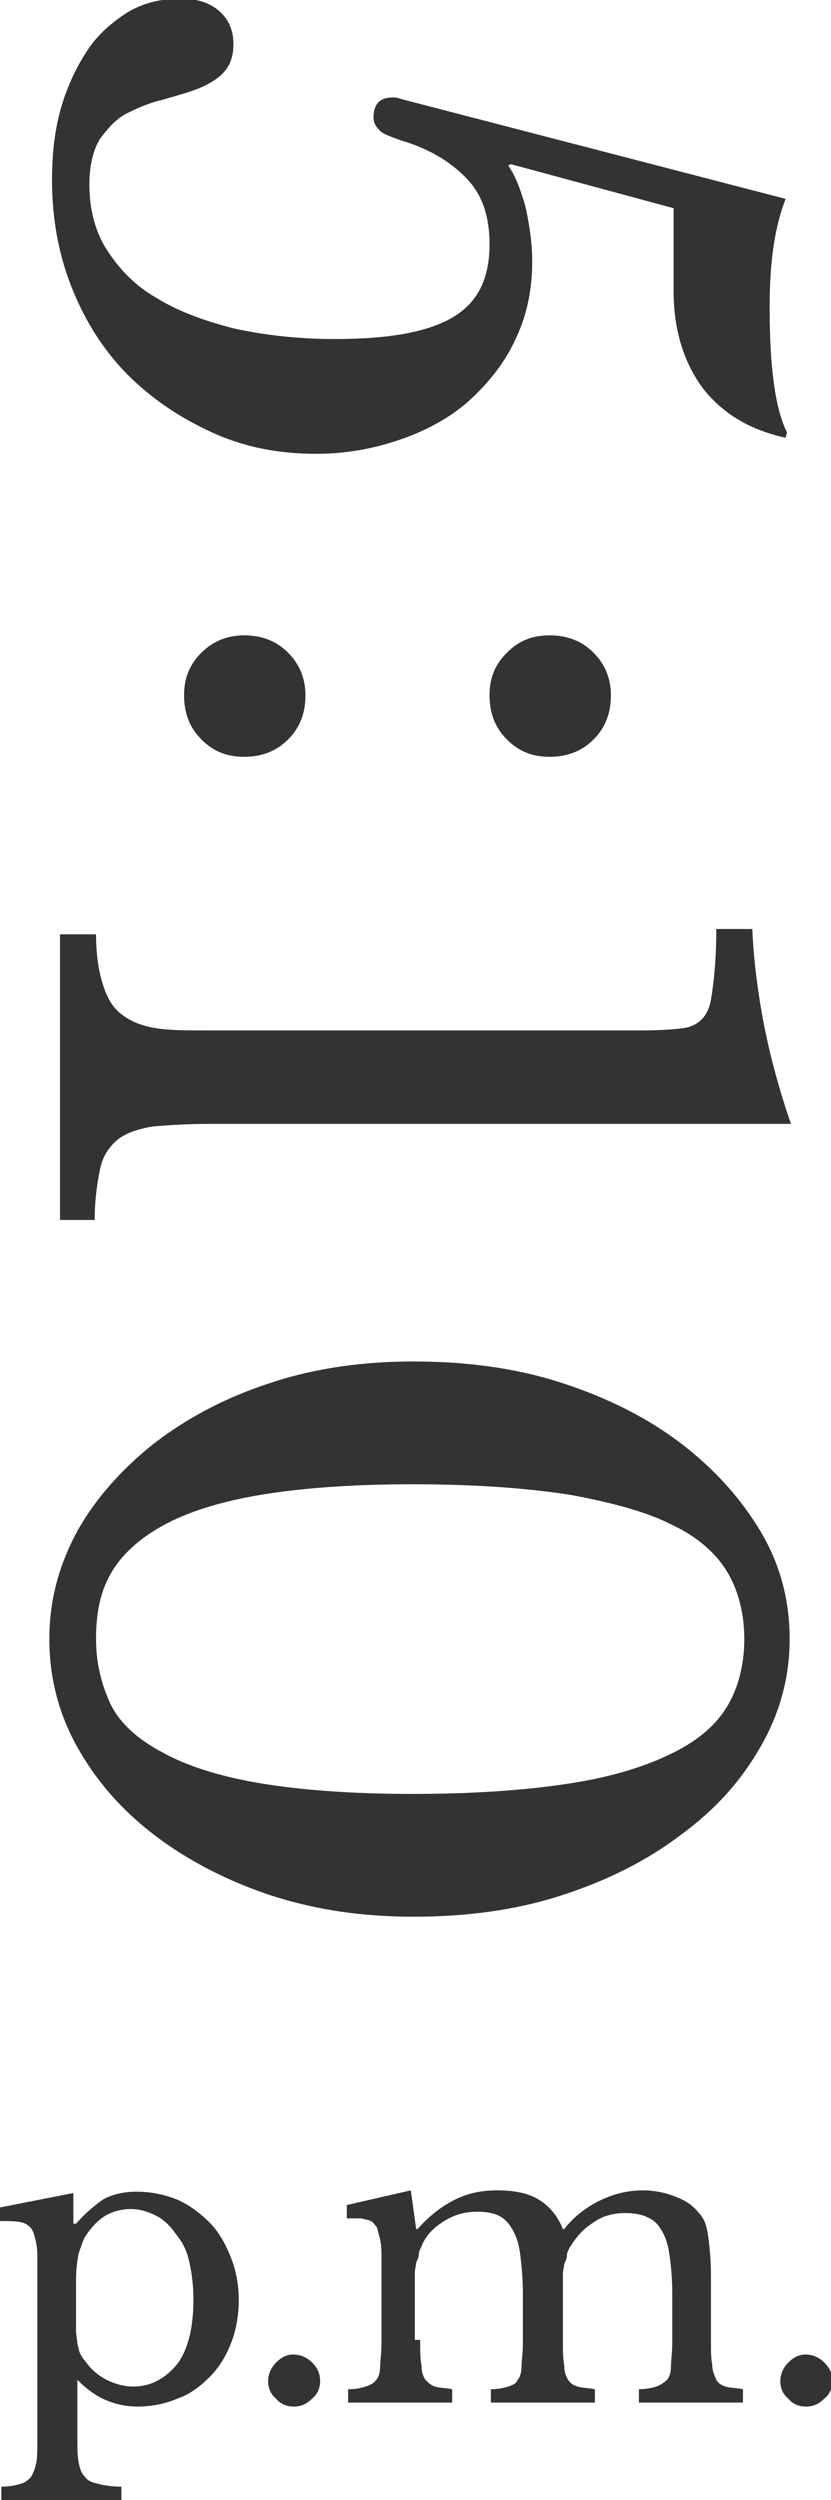
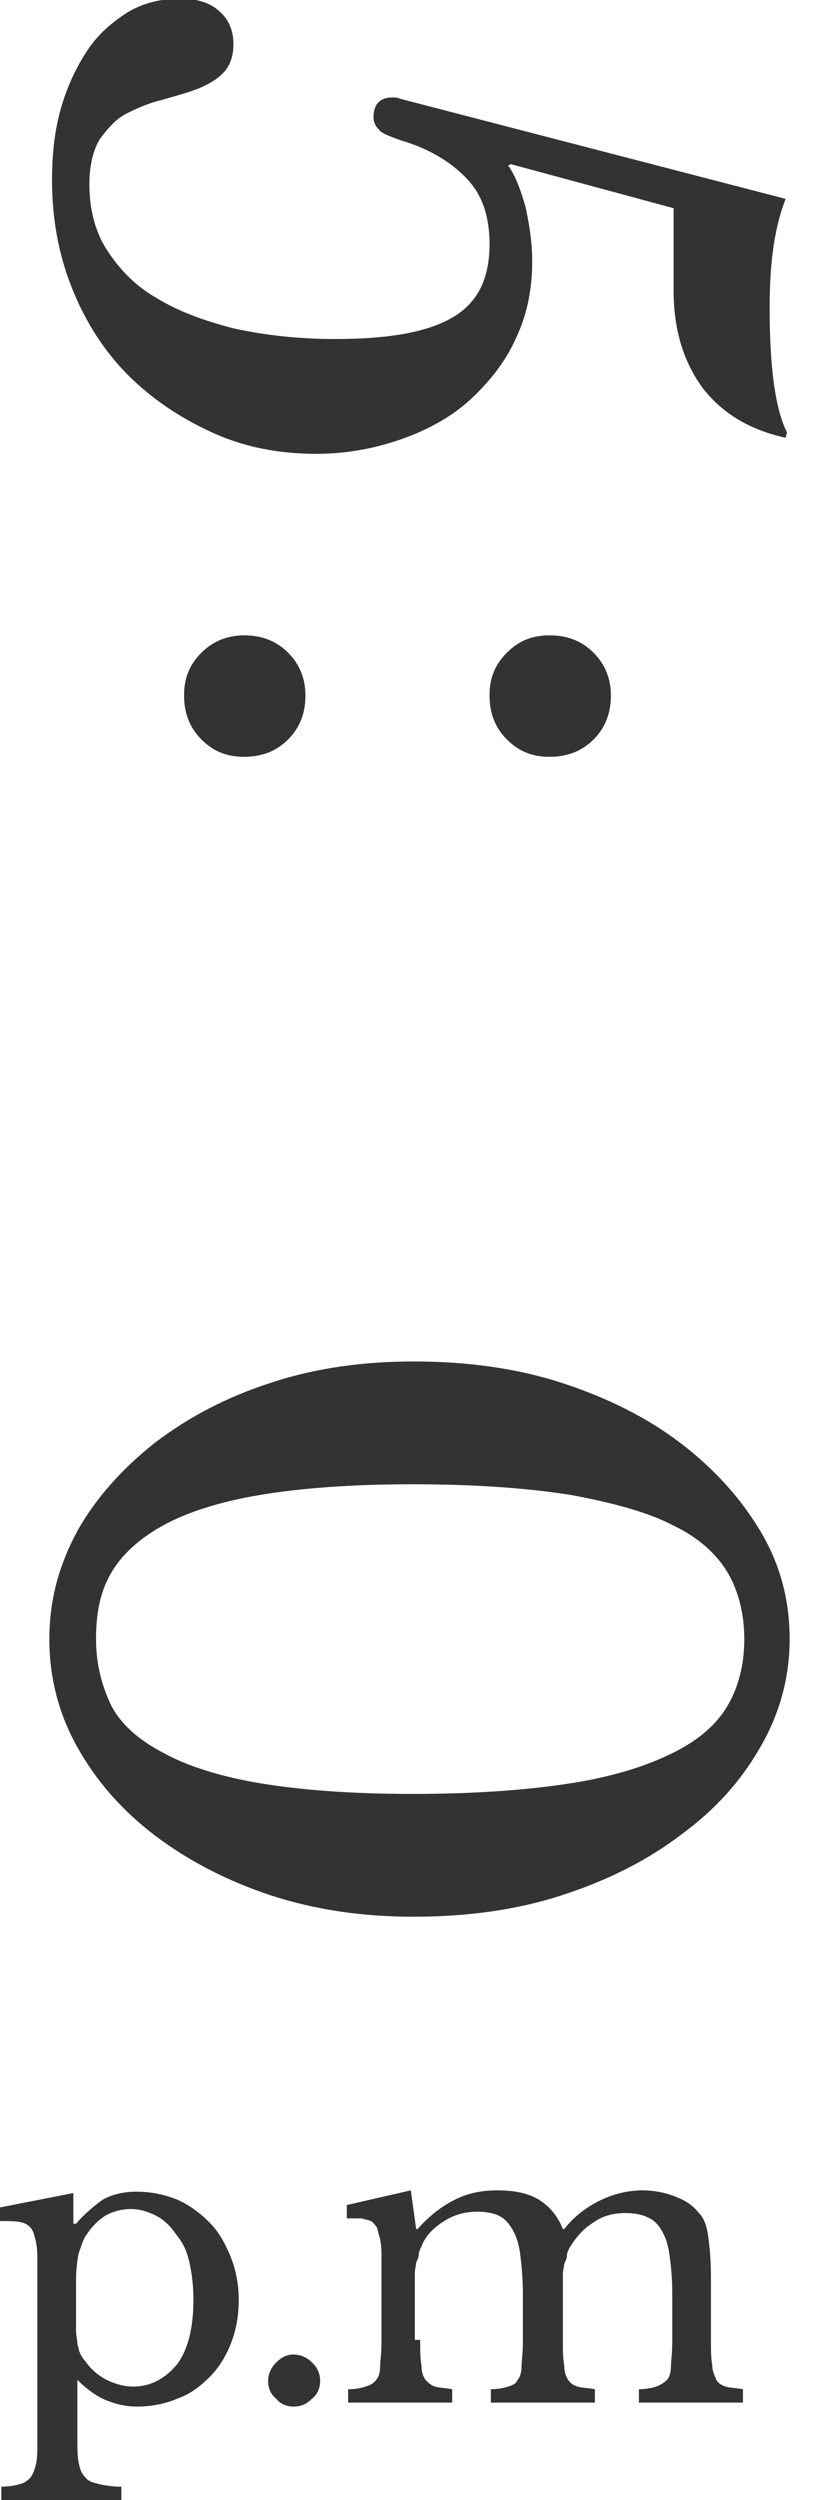
<svg xmlns="http://www.w3.org/2000/svg" version="1.1" id="レイヤー_1" x="0px" y="0px" viewBox="0 0 62.3 187.3" style="enable-background:new 0 0 62.3 187.3;" xml:space="preserve">
  <style type="text/css">
	.st0{fill:#333333;}
</style>
  <g>
    <path class="st0" d="M5.6,166.6h0.1c0.6-0.7,1.3-1.3,2-1.8c0.7-0.4,1.6-0.6,2.5-0.6c1.1,0,2.1,0.2,3.1,0.6c0.9,0.4,1.7,1,2.4,1.7   c0.7,0.7,1.2,1.6,1.6,2.6c0.4,1,0.6,2.1,0.6,3.2c0,1.2-0.2,2.3-0.6,3.3c-0.4,1-0.9,1.8-1.6,2.5c-0.7,0.7-1.5,1.3-2.4,1.6   c-0.9,0.4-2,0.6-3,0.6c-0.9,0-1.7-0.2-2.4-0.5c-0.7-0.3-1.4-0.8-2.1-1.5v4.3c0,0.8,0,1.4,0.1,1.9c0.1,0.5,0.2,0.8,0.5,1.1   c0.2,0.3,0.6,0.4,1,0.5c0.4,0.1,1,0.2,1.7,0.2v1h-9v-1c0.6,0,1.1-0.1,1.4-0.2c0.4-0.1,0.6-0.3,0.8-0.5c0.2-0.3,0.3-0.6,0.4-1   c0.1-0.4,0.1-1,0.1-1.7v-11c0-1.1,0-2.1,0-2.8c0-0.7-0.1-1.2-0.2-1.5c-0.1-0.5-0.3-0.8-0.7-1c-0.4-0.2-1-0.2-2-0.2v-1l5.6-1.1   V166.6z M6.5,167.4c-0.3,0.4-0.4,0.9-0.6,1.4c-0.1,0.5-0.2,1.2-0.2,2.1v2.3c0,0.5,0,1,0,1.4c0,0.4,0.1,0.7,0.1,1   c0.1,0.3,0.1,0.5,0.2,0.7c0.1,0.2,0.2,0.4,0.4,0.6c0.4,0.6,1,1.1,1.6,1.4c0.6,0.3,1.3,0.5,2,0.5c1.3,0,2.4-0.6,3.3-1.7   c0.8-1.1,1.2-2.7,1.2-4.8c0-1-0.1-1.9-0.3-2.8s-0.5-1.5-1-2.1c-0.4-0.6-0.9-1.1-1.5-1.4s-1.2-0.5-1.9-0.5c-0.7,0-1.4,0.2-1.9,0.5   S6.9,166.8,6.5,167.4z" />
    <path class="st0" d="M20.1,178.4c0-0.5,0.2-1,0.6-1.4c0.4-0.4,0.8-0.6,1.3-0.6c0.5,0,1,0.2,1.4,0.6c0.4,0.4,0.6,0.8,0.6,1.4   c0,0.5-0.2,1-0.6,1.3c-0.4,0.4-0.8,0.6-1.4,0.6c-0.5,0-1-0.2-1.3-0.6C20.3,179.4,20.1,178.9,20.1,178.4z" />
    <path class="st0" d="M31.5,175.3c0,0.8,0,1.5,0.1,1.9c0,0.5,0.1,0.8,0.3,1.1c0.2,0.2,0.4,0.4,0.7,0.5c0.3,0.1,0.8,0.1,1.3,0.2v1   h-7.8v-1c0.6,0,1-0.1,1.3-0.2c0.3-0.1,0.6-0.2,0.8-0.5c0.2-0.2,0.3-0.6,0.3-1c0-0.4,0.1-1,0.1-1.8v-3.8c0-1.1,0-2,0-2.8   c0-0.7-0.1-1.2-0.2-1.5c-0.1-0.3-0.1-0.5-0.2-0.6c-0.1-0.1-0.2-0.3-0.4-0.4c-0.2-0.1-0.4-0.1-0.7-0.2c-0.3,0-0.6,0-1.1,0v-1   l4.8-1.1l0.4,2.9h0.1c0.9-1,1.8-1.7,2.8-2.2c1-0.5,2-0.7,3.2-0.7c1.2,0,2.3,0.2,3.1,0.7c0.8,0.5,1.4,1.2,1.8,2.2h0.1   c0.7-0.9,1.6-1.6,2.6-2.1c1-0.5,2.1-0.8,3.3-0.8c0.9,0,1.8,0.2,2.5,0.5c0.8,0.3,1.3,0.7,1.7,1.2c0.4,0.4,0.6,1,0.7,1.8   c0.1,0.7,0.2,1.7,0.2,3v4.7c0,0.8,0,1.4,0.1,1.9c0,0.5,0.2,0.8,0.3,1.1c0.2,0.3,0.4,0.4,0.7,0.5c0.3,0.1,0.8,0.1,1.3,0.2v1h-7.8v-1   c0.5,0,1-0.1,1.3-0.2c0.3-0.1,0.6-0.3,0.8-0.5c0.2-0.2,0.3-0.6,0.3-1c0-0.4,0.1-1,0.1-1.8v-3.7c0-1.1-0.1-2.1-0.2-2.8   c-0.1-0.8-0.3-1.4-0.6-1.9c-0.3-0.5-0.6-0.8-1.1-1c-0.4-0.2-1-0.3-1.6-0.3c-0.9,0-1.7,0.2-2.4,0.7c-0.8,0.5-1.3,1.1-1.8,1.9   c-0.1,0.2-0.2,0.4-0.2,0.6s-0.1,0.4-0.2,0.6c0,0.2-0.1,0.5-0.1,0.8c0,0.3,0,0.7,0,1.2v3.7c0,0.8,0,1.4,0.1,1.9   c0,0.5,0.1,0.8,0.3,1.1c0.2,0.3,0.4,0.4,0.7,0.5c0.3,0.1,0.8,0.1,1.3,0.2v1h-7.8v-1c0.5,0,1-0.1,1.3-0.2c0.3-0.1,0.6-0.2,0.7-0.5   c0.2-0.2,0.3-0.6,0.3-1c0-0.4,0.1-1,0.1-1.8v-3.7c0-1.1-0.1-2.1-0.2-2.9c-0.1-0.8-0.3-1.4-0.6-1.9c-0.3-0.5-0.6-0.8-1-1   c-0.4-0.2-1-0.3-1.6-0.3c-0.9,0-1.7,0.2-2.5,0.7c-0.8,0.5-1.4,1.1-1.7,1.9c-0.1,0.2-0.2,0.4-0.2,0.6s-0.1,0.4-0.2,0.6   c0,0.2-0.1,0.5-0.1,0.8c0,0.3,0,0.7,0,1.2V175.3z" />
-     <path class="st0" d="M58.5,178.4c0-0.5,0.2-1,0.6-1.4c0.4-0.4,0.8-0.6,1.3-0.6c0.5,0,1,0.2,1.4,0.6c0.4,0.4,0.6,0.8,0.6,1.4   c0,0.5-0.2,1-0.6,1.3c-0.4,0.4-0.8,0.6-1.4,0.6c-0.5,0-1-0.2-1.3-0.6C58.7,179.4,58.5,178.9,58.5,178.4z" />
  </g>
  <g>
    <path class="st0" d="M38.3,12.3l-0.2,0.1c0.5,0.7,0.9,1.7,1.3,3.1c0.3,1.4,0.5,2.7,0.5,4.1c0,2.1-0.4,4-1.2,5.7   c-0.8,1.8-2,3.3-3.4,4.6c-1.4,1.3-3.2,2.3-5.2,3c-2,0.7-4.1,1.1-6.4,1.1c-2.8,0-5.4-0.5-7.8-1.6c-2.4-1.1-4.5-2.5-6.3-4.3   c-1.8-1.8-3.2-4-4.2-6.5c-1-2.5-1.5-5.2-1.5-8.1c0-2,0.2-3.8,0.7-5.5s1.2-3.1,2-4.3s1.9-2.1,3-2.8c1.2-0.7,2.5-1,3.9-1   c1.3,0,2.2,0.3,2.9,0.9c0.7,0.6,1.1,1.4,1.1,2.5c0,1-0.3,1.7-0.8,2.2c-0.5,0.5-1.2,0.9-2,1.2c-0.8,0.3-1.6,0.5-2.6,0.8   c-0.9,0.2-1.8,0.6-2.6,1c-0.8,0.4-1.4,1.1-2,1.9c-0.5,0.8-0.8,2-0.8,3.4c0,1.8,0.4,3.5,1.3,4.9c0.9,1.4,2.1,2.7,3.7,3.6   c1.6,1,3.5,1.7,5.8,2.3c2.3,0.5,4.8,0.8,7.6,0.8c4,0,6.9-0.5,8.8-1.6c1.9-1.1,2.8-2.9,2.8-5.5c0-2-0.5-3.6-1.6-4.8   c-1.1-1.2-2.7-2.3-5.1-3c-0.8-0.3-1.4-0.5-1.6-0.8c-0.2-0.2-0.4-0.5-0.4-0.9c0-1,0.5-1.5,1.4-1.5c0.2,0,0.4,0,0.6,0.1l28.9,7.5   c-0.4,1-0.7,2.2-0.9,3.5c-0.2,1.3-0.3,2.9-0.3,4.7c0,4.3,0.4,7.5,1.3,9.3l-0.1,0.4c-2.7-0.6-4.7-1.8-6.2-3.7   c-1.4-1.9-2.2-4.3-2.2-7.3v-6.2L38.3,12.3z" />
    <path class="st0" d="M18.3,47.6c1.3,0,2.4,0.4,3.3,1.3c0.9,0.9,1.3,2,1.3,3.2c0,1.3-0.4,2.4-1.3,3.3c-0.9,0.9-2,1.3-3.3,1.3   c-1.3,0-2.3-0.4-3.2-1.3c-0.9-0.9-1.3-2-1.3-3.3c0-1.3,0.4-2.3,1.3-3.2C16,48,17.1,47.6,18.3,47.6z M41.2,47.6   c1.3,0,2.4,0.4,3.3,1.3c0.9,0.9,1.3,2,1.3,3.2c0,1.3-0.4,2.4-1.3,3.3c-0.9,0.9-2,1.3-3.3,1.3c-1.3,0-2.3-0.4-3.2-1.3   c-0.9-0.9-1.3-2-1.3-3.3c0-1.3,0.4-2.3,1.3-3.2C38.9,48,39.9,47.6,41.2,47.6z" />
-     <path class="st0" d="M15.8,84.2c-1.8,0-3.3,0.1-4.4,0.2c-1.1,0.2-2,0.5-2.6,1c-0.6,0.5-1.1,1.2-1.3,2.2c-0.2,1-0.4,2.2-0.4,3.8H4.5   V70h2.7c0,1.5,0.2,2.8,0.5,3.7c0.3,1,0.7,1.7,1.3,2.2c0.6,0.5,1.4,0.9,2.5,1.1c1.1,0.2,2.4,0.2,4,0.2h25.7c2.7,0,5,0,6.7,0   c1.8,0,2.9-0.1,3.5-0.2c1-0.2,1.7-0.9,1.9-2.1c0.2-1.2,0.4-2.9,0.4-5.3h2.7c0.1,2.3,0.4,4.7,0.9,7.3c0.5,2.5,1.2,5,2,7.3H15.8z" />
    <path class="st0" d="M59.2,122.8c0,2.8-0.7,5.5-2.2,8.1s-3.4,4.7-6,6.6c-2.5,1.9-5.5,3.4-8.9,4.5c-3.4,1.1-7.1,1.6-11.1,1.6   c-3.8,0-7.3-0.5-10.7-1.6c-3.3-1.1-6.2-2.6-8.7-4.5c-2.5-1.9-4.4-4.1-5.8-6.6c-1.4-2.5-2.1-5.2-2.1-8.1c0-2.9,0.7-5.5,2.1-8.1   c1.4-2.5,3.4-4.7,5.8-6.6c2.5-1.9,5.3-3.4,8.7-4.5c3.3-1.1,6.9-1.6,10.7-1.6c4,0,7.7,0.5,11.1,1.6c3.4,1.1,6.4,2.6,8.9,4.5   c2.5,1.9,4.5,4.1,6,6.6S59.2,119.9,59.2,122.8z M7.2,122.8c0,1.8,0.4,3.4,1.1,4.9c0.7,1.4,2,2.6,3.9,3.6c1.8,1,4.3,1.8,7.3,2.3   c3,0.5,6.8,0.8,11.4,0.8c4.8,0,8.7-0.3,11.9-0.8c3.2-0.5,5.7-1.3,7.7-2.3s3.3-2.2,4.1-3.6c0.8-1.4,1.2-3.1,1.2-4.9   c0-1.8-0.4-3.5-1.2-4.9c-0.8-1.4-2.2-2.7-4.1-3.6c-1.9-1-4.5-1.7-7.7-2.3c-3.2-0.5-7.1-0.8-11.9-0.8c-4.6,0-8.4,0.3-11.4,0.8   c-3,0.5-5.5,1.3-7.3,2.3c-1.8,1-3.1,2.2-3.9,3.6C7.5,119.3,7.2,120.9,7.2,122.8z" />
  </g>
</svg>